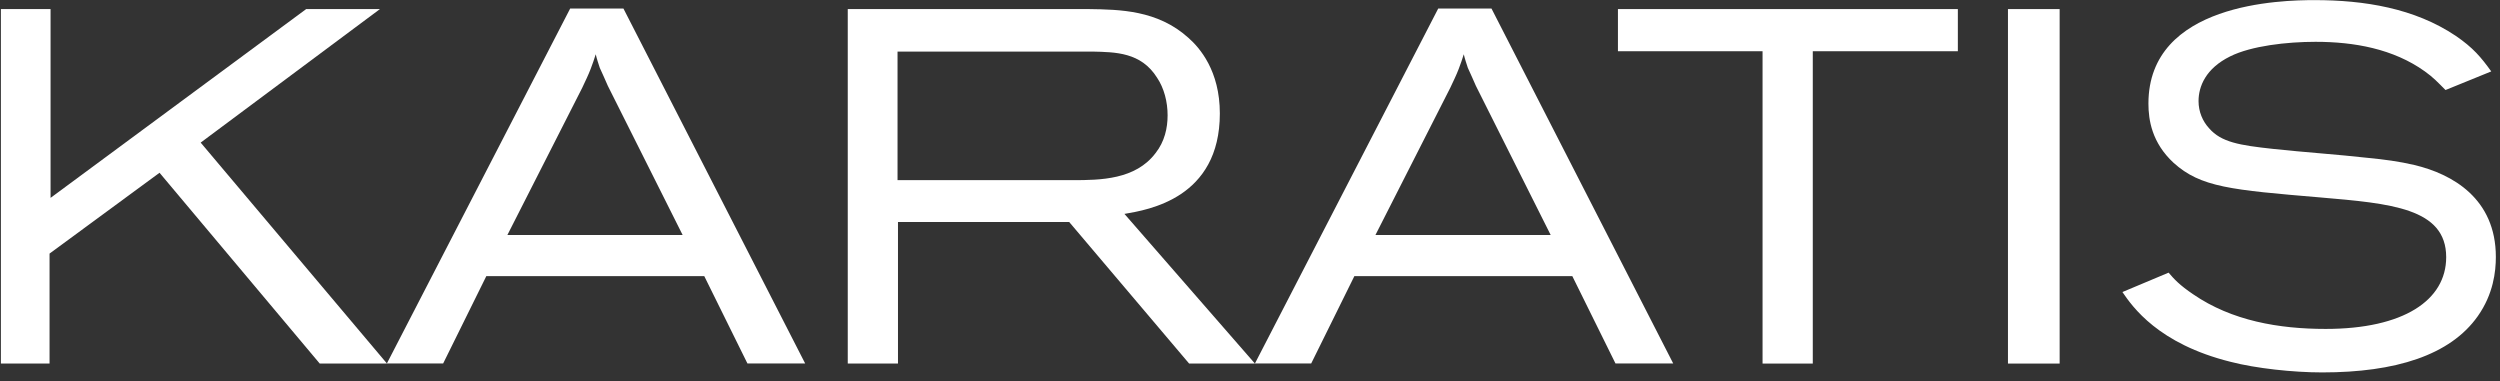
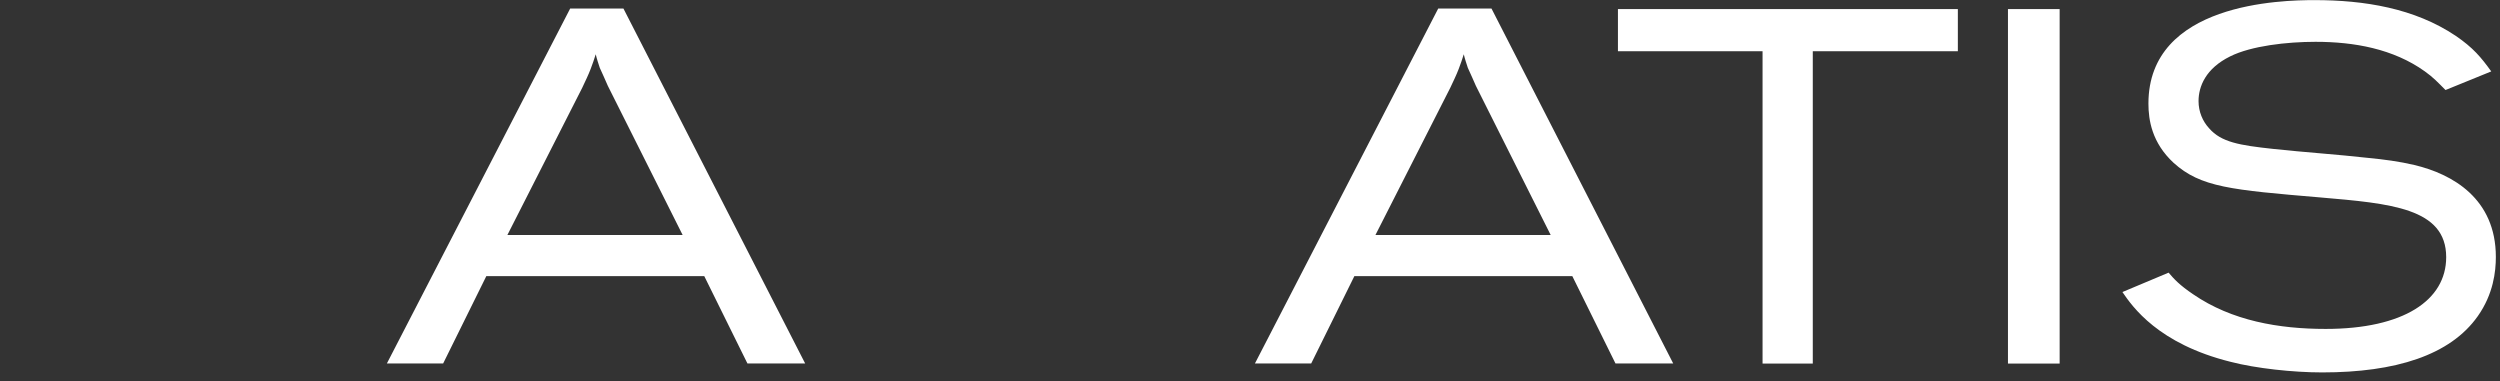
<svg xmlns="http://www.w3.org/2000/svg" width="223" height="34" viewBox="0 0 223 34" fill="none">
  <rect x="0" y="0" width="223" height="34" fill="#333333" stroke="none" />
-   <path d="M0.08 0.81H4.51V17.65L27.31 0.81H33.89L17.9 12.72L34.52 32.43H28.52L14.23 15.41L4.42 22.62V32.43H0.08V0.81Z" fill="white" />
  <path d="M50.86 0.76H55.61L71.82 32.42H66.67L62.82 24.63H43.38L39.53 32.42H34.51L50.86 0.76ZM54.22 7.66C54 7.12 53.73 6.58 53.5 6.05C53.37 5.65 53.23 5.24 53.14 4.84C53.01 5.24 52.87 5.69 52.69 6.14C52.47 6.72 52.2 7.26 51.93 7.84L45.26 20.96H60.89L54.22 7.66Z" fill="white" />
-   <path d="M75.62 0.81H97.12C99.9 0.85 103.25 0.9 105.99 3.36C107.02 4.26 108.81 6.32 108.81 10.12C108.81 17.69 102.41 18.72 100.3 19.08L111.94 32.43H106.07L95.37 19.8H80.1V32.43H75.62V0.81ZM80.06 4.61V16.07H95.69C98.15 16.07 101.29 16.03 103.08 13.65C103.89 12.62 104.15 11.41 104.15 10.29C104.15 9.08 103.84 7.87 103.21 6.93C101.78 4.65 99.49 4.65 97.43 4.6H80.06V4.61Z" fill="white" />
  <path d="M128.29 0.76H133.04L149.25 32.42H144.1L140.25 24.63H120.81L116.96 32.42H111.94L128.29 0.76ZM131.65 7.66C131.43 7.12 131.16 6.58 130.93 6.05C130.8 5.65 130.66 5.24 130.57 4.84C130.44 5.24 130.3 5.69 130.12 6.14C129.9 6.72 129.63 7.26 129.36 7.84L122.69 20.96H138.32L131.65 7.66Z" fill="white" />
  <path d="M144.32 0.81H174.64V4.57H161.7V32.43H157.22V4.57H144.32V0.81Z" fill="white" />
  <path d="M179.11 0.81H183.72V32.43H179.11V0.81Z" fill="white" />
  <path d="M193.44 24.32C193.93 24.9 194.43 25.44 195.63 26.25C199.08 28.62 203.29 29.34 207.45 29.34C214.39 29.34 218.2 26.79 218.2 22.94C218.2 18.55 213.23 18.15 206.96 17.61C199.03 16.94 196.3 16.71 193.88 14.52C191.95 12.73 191.64 10.71 191.64 9.24C191.64 0.24 203.55 0.01 206.46 0.01C210.89 0.01 215.37 0.73 219.04 3.19C220.61 4.26 221.32 5.12 222.22 6.37L218.14 8.03C217.47 7.36 217.06 6.91 216.3 6.37C213.48 4.35 209.98 3.73 206.54 3.73C203.99 3.73 200.81 4.09 198.93 5.03C196.74 6.11 196.11 7.72 196.11 9.02C196.11 9.96 196.47 10.81 197.05 11.44C198.13 12.69 199.78 12.96 202.74 13.28C205.61 13.59 208.43 13.77 211.29 14.09C212.63 14.22 214.02 14.4 215.37 14.72C218.77 15.53 222.63 17.72 222.63 22.92C222.63 24.22 222.41 26.23 221.02 28.2C218.56 31.69 213.68 33.22 207.14 33.22C204.54 33.22 201.23 32.86 198.99 32.28C192.5 30.67 190.21 27.35 189.32 26.05L193.44 24.32Z" fill="white" />
</svg>